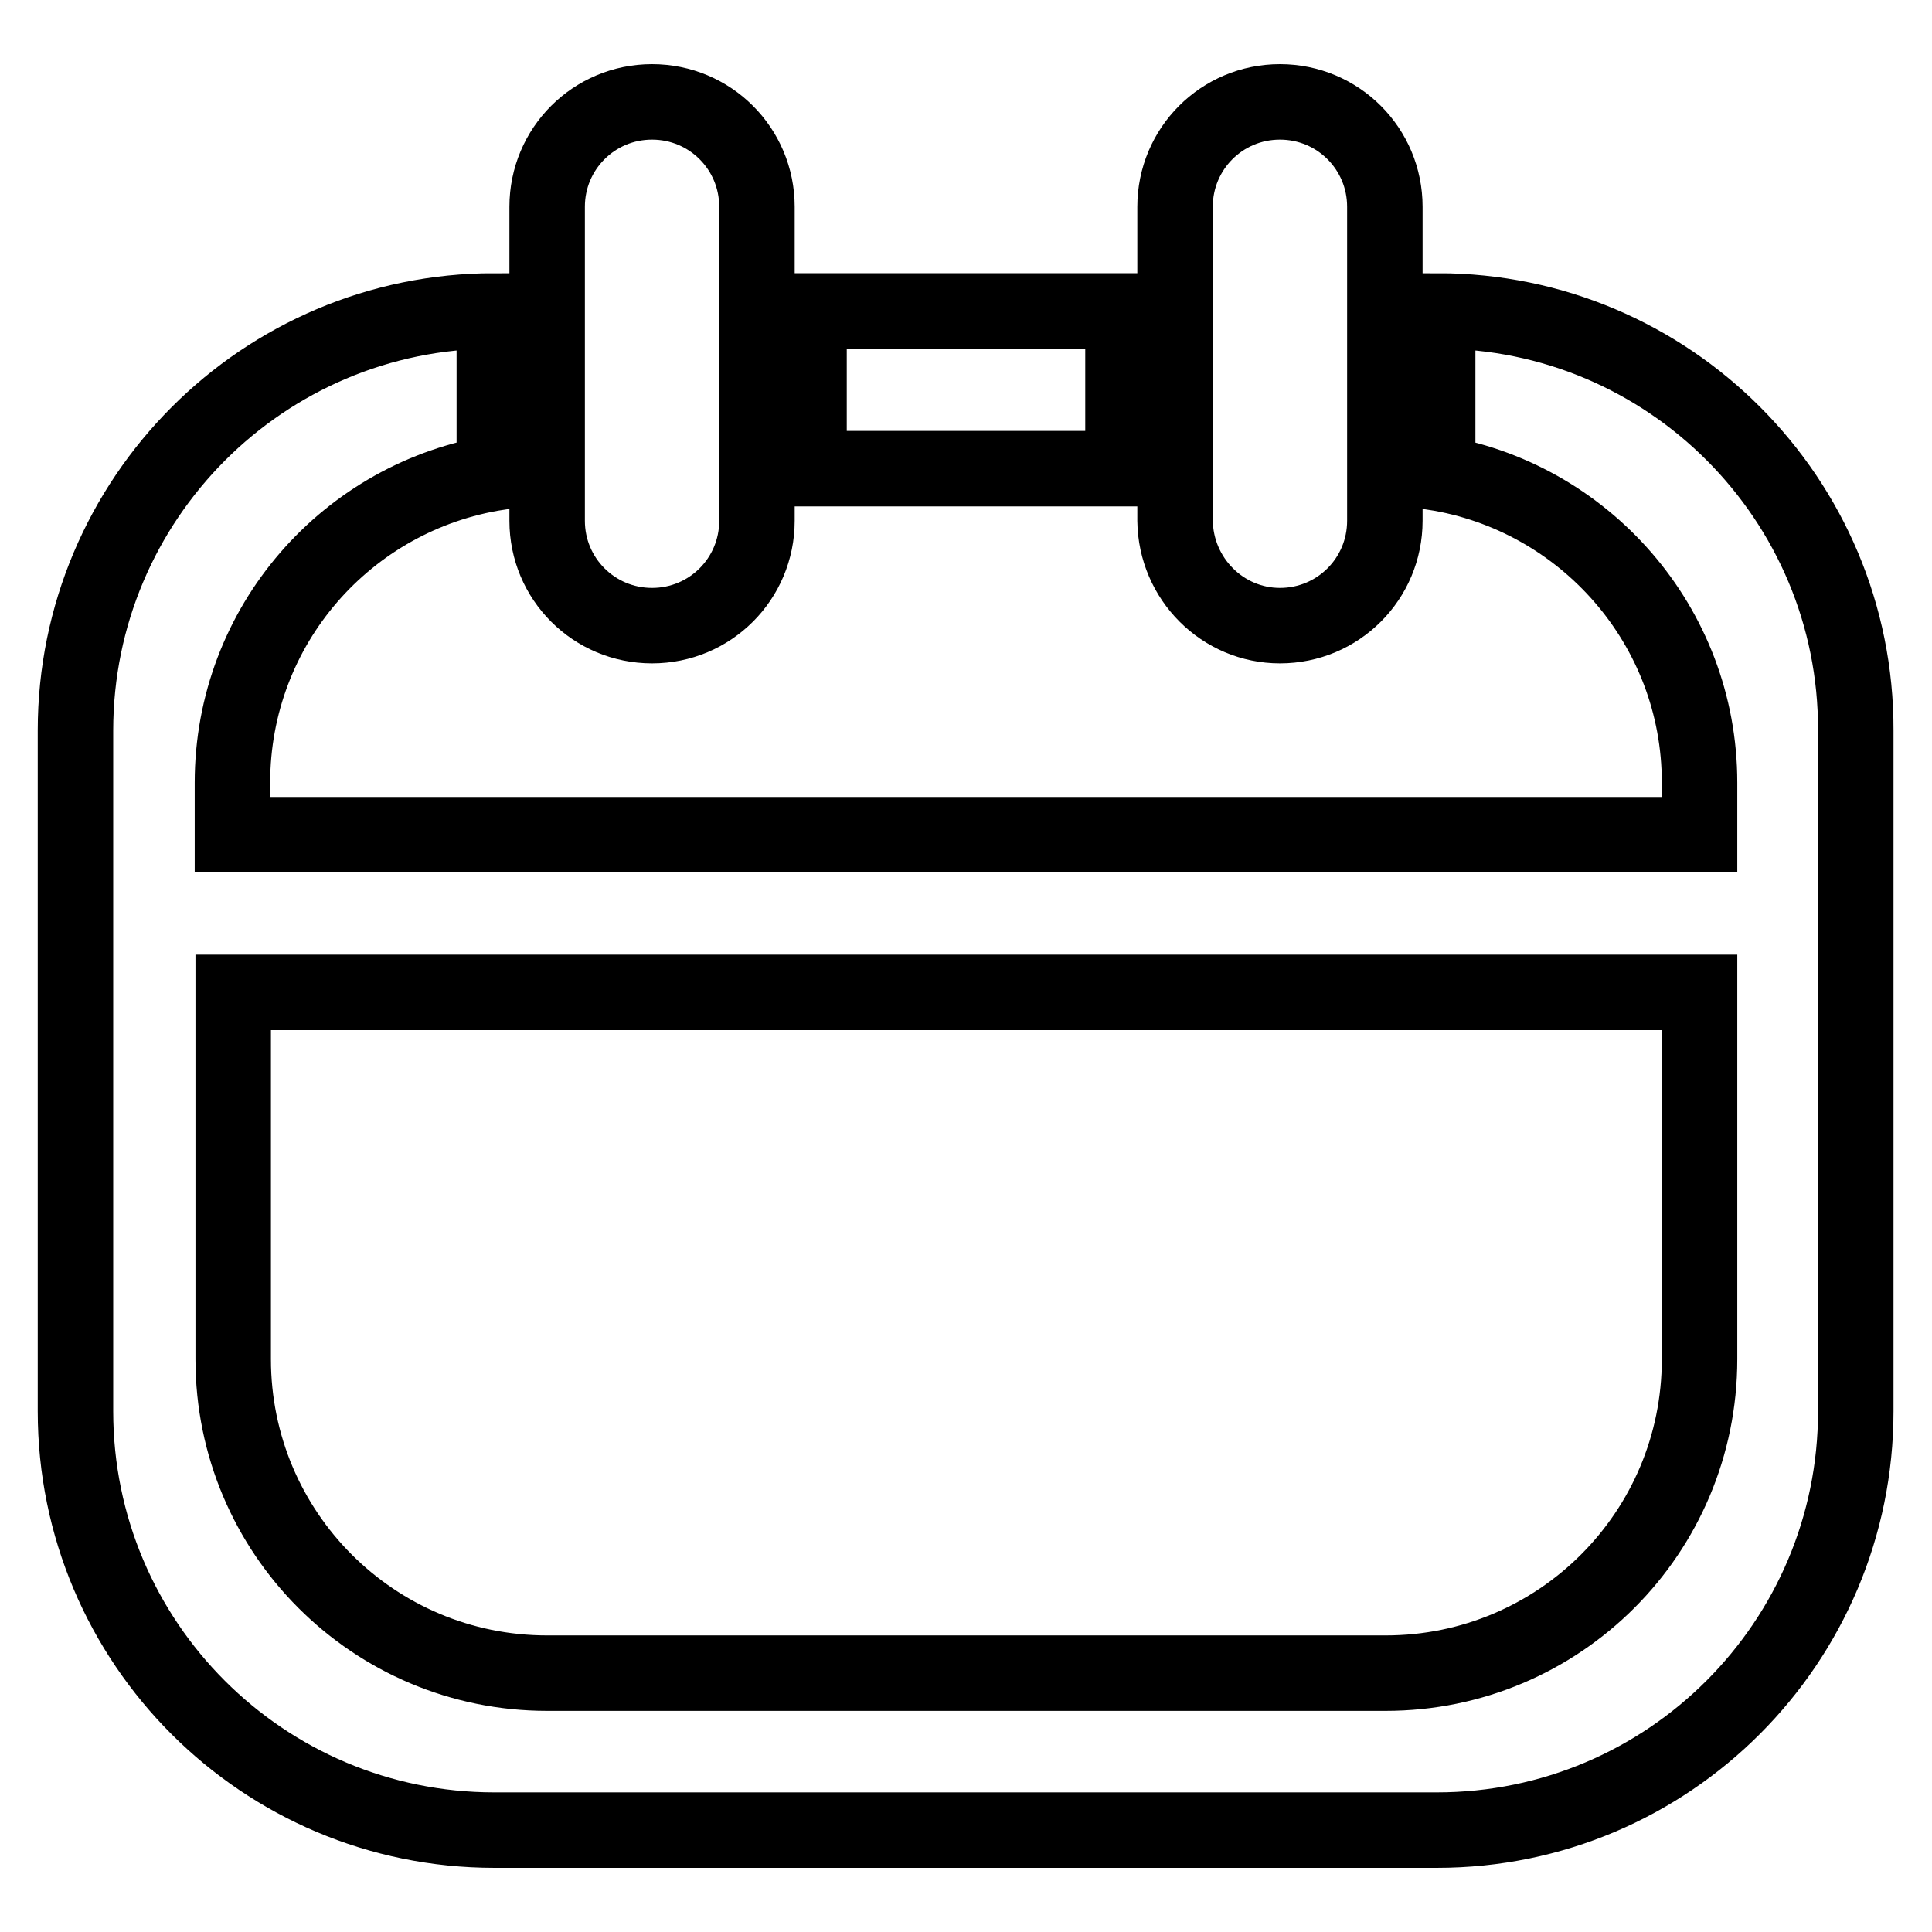
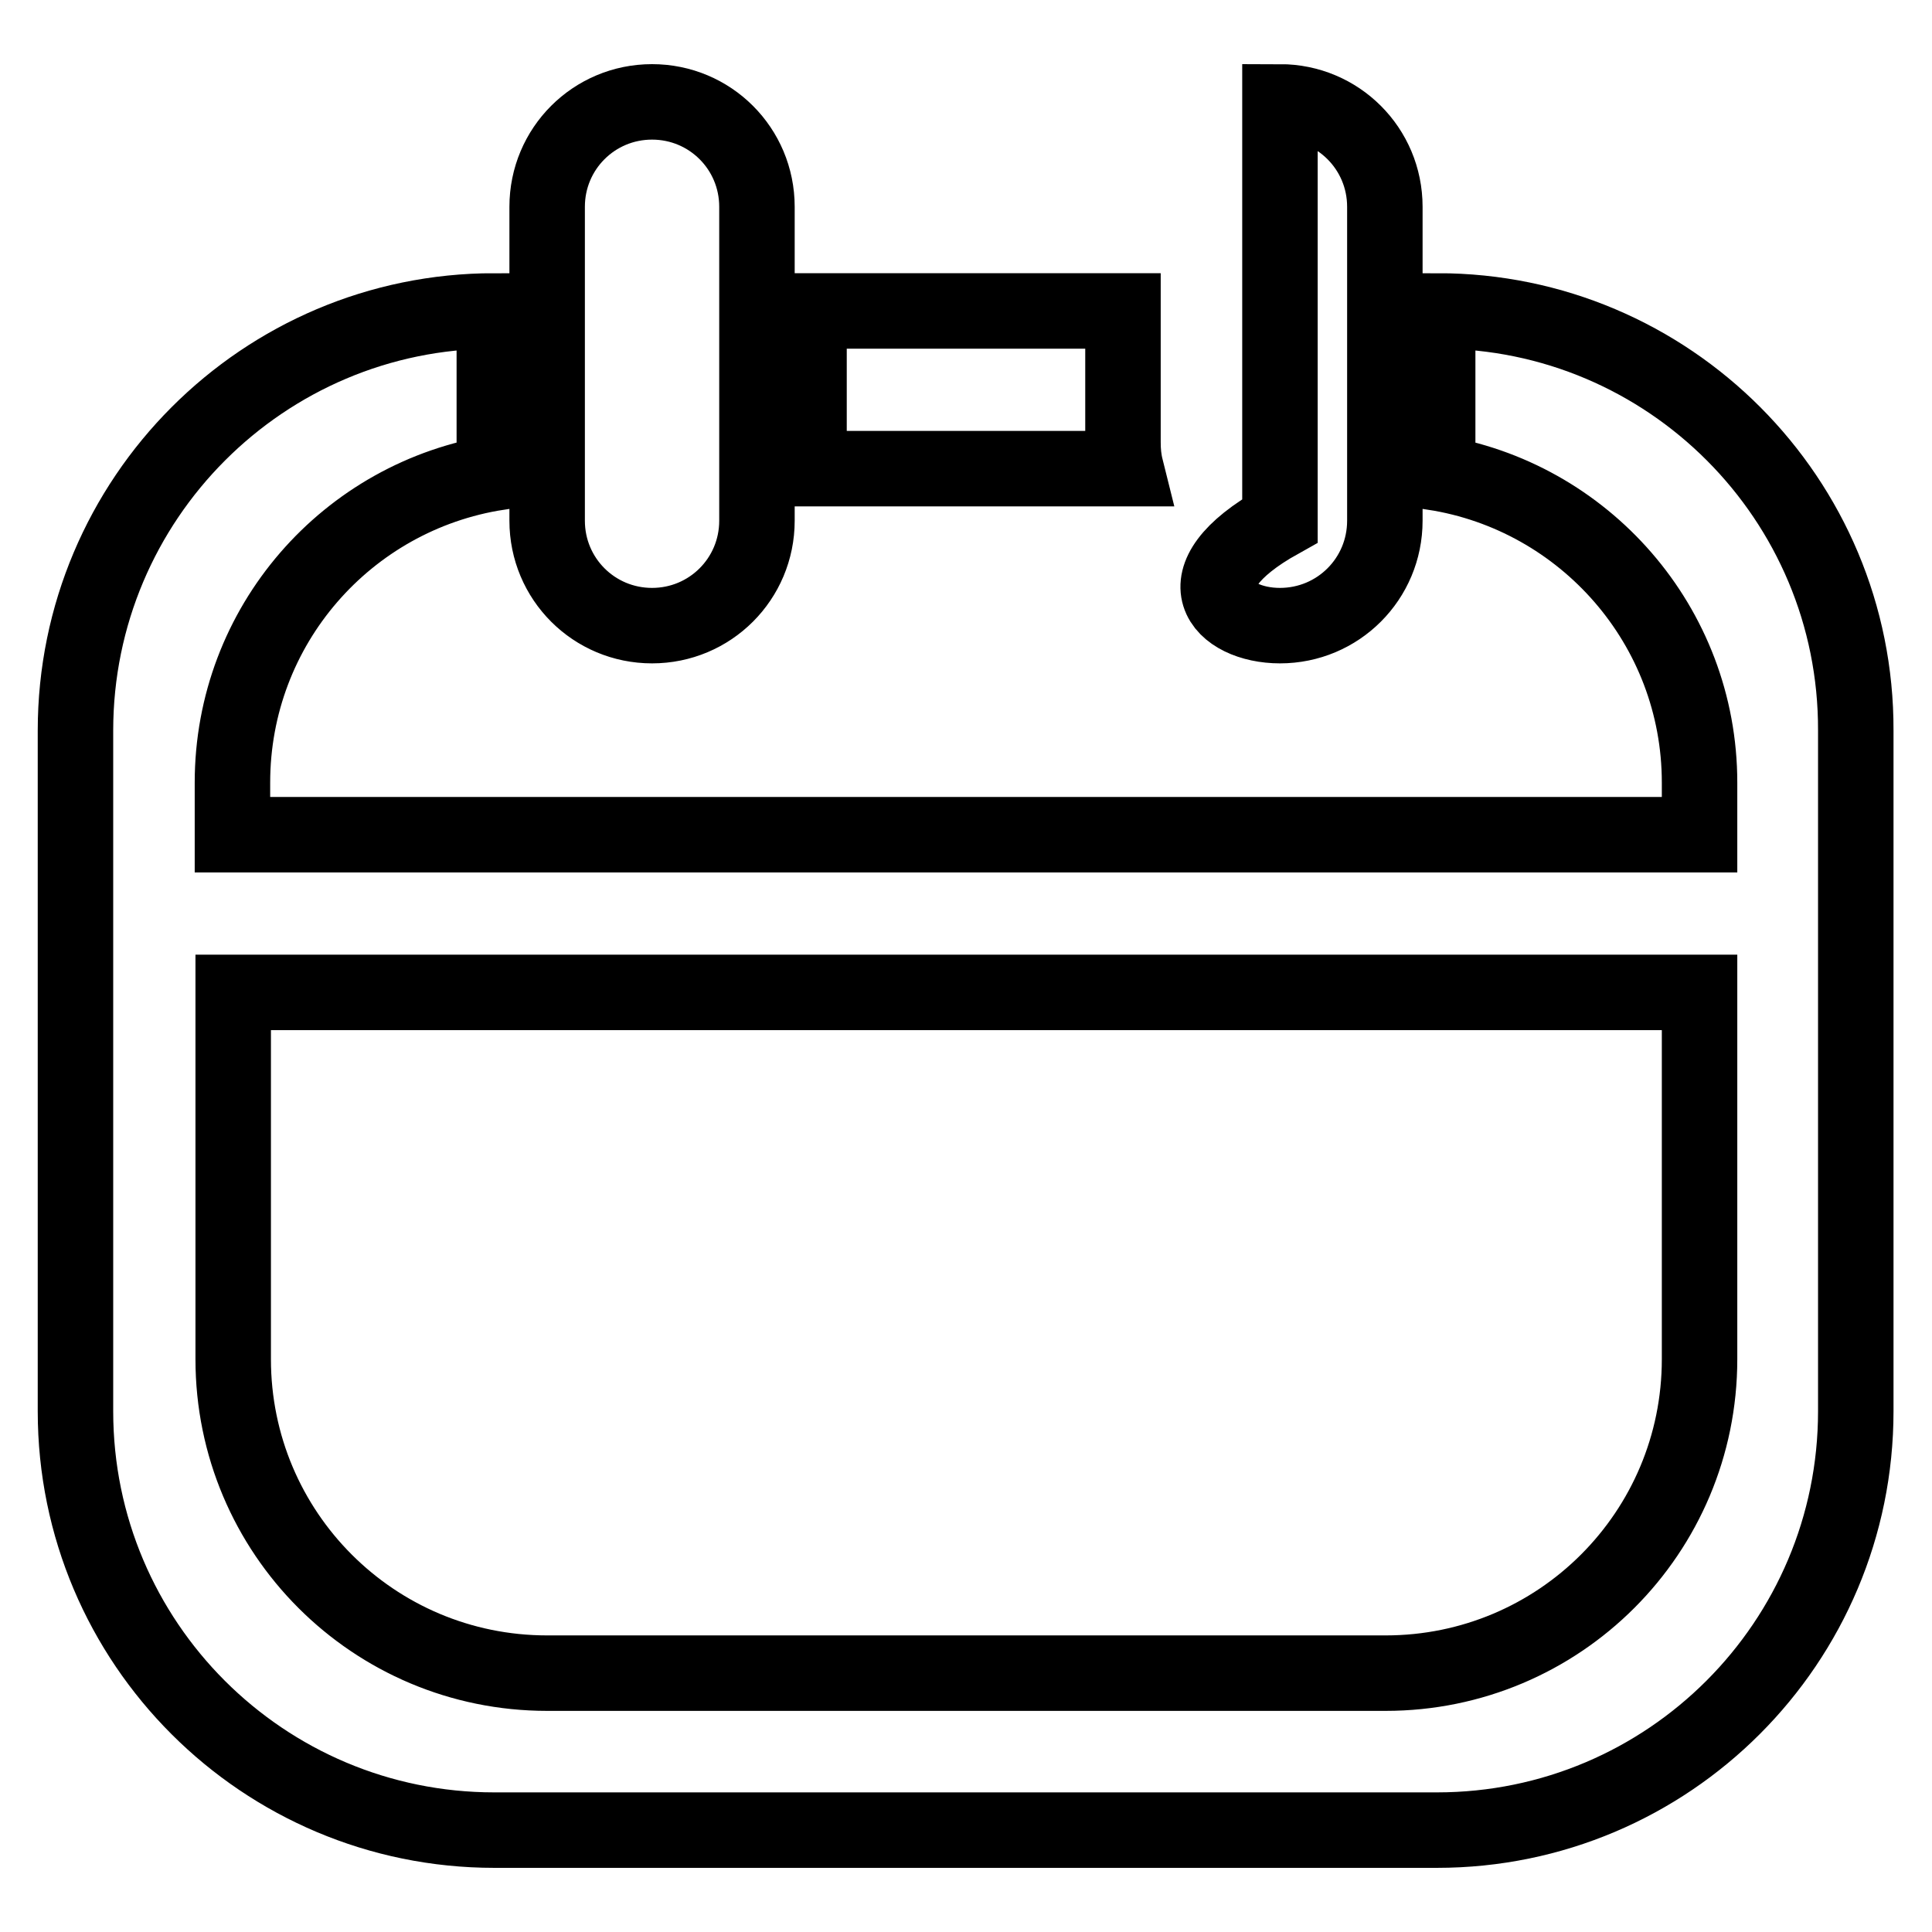
<svg xmlns="http://www.w3.org/2000/svg" version="1.1" x="0px" y="0px" viewBox="0 0 256 256" enable-background="new 0 0 256 256" xml:space="preserve">
  <g>
-     <path stroke-width="10" fill-opacity="0" stroke="#000000" d="M169.6,82.9c7.7,0,13.9-6.2,13.9-13.9V27.4c0-7.7-6.2-13.9-13.9-13.9c-7.7,0-13.9,6.2-13.9,13.9V69 C155.8,76.7,162,82.9,169.6,82.9z M148.8,58.6V41.2h-41.6v17.4c0,1.2-0.1,2.3-0.3,3.5h42.3C148.9,60.9,148.8,59.8,148.8,58.6z  M86.4,82.9c7.7,0,13.9-6.2,13.9-13.9V27.4c0-7.7-6.2-13.9-13.9-13.9c-7.7,0-13.9,6.2-13.9,13.9V69C72.5,76.7,78.7,82.9,86.4,82.9z  M190.5,41.2v17.4c0,1.4-0.2,2.7-0.5,4c19.9,3.1,35.2,20.3,35.2,41.1v6.9H30.8v-6.9c0-20.8,15.2-38,35.2-41.1 c-0.3-1.3-0.5-2.6-0.5-4V41.2C34.9,41.2,10,66.1,10,96.8V187c0,30.7,24.9,55.5,55.5,55.5h124.9c30.7,0,55.5-24.9,55.5-55.5V96.8 C246,66.1,221.1,41.2,190.5,41.2z M225.2,180.1c0,23-18.6,41.6-41.6,41.6H72.5c-23,0-41.6-18.6-41.6-41.6v-48.6h194.3L225.2,180.1 L225.2,180.1z" />
+     <path stroke-width="10" fill-opacity="0" stroke="#000000" d="M169.6,82.9c7.7,0,13.9-6.2,13.9-13.9V27.4c0-7.7-6.2-13.9-13.9-13.9V69 C155.8,76.7,162,82.9,169.6,82.9z M148.8,58.6V41.2h-41.6v17.4c0,1.2-0.1,2.3-0.3,3.5h42.3C148.9,60.9,148.8,59.8,148.8,58.6z  M86.4,82.9c7.7,0,13.9-6.2,13.9-13.9V27.4c0-7.7-6.2-13.9-13.9-13.9c-7.7,0-13.9,6.2-13.9,13.9V69C72.5,76.7,78.7,82.9,86.4,82.9z  M190.5,41.2v17.4c0,1.4-0.2,2.7-0.5,4c19.9,3.1,35.2,20.3,35.2,41.1v6.9H30.8v-6.9c0-20.8,15.2-38,35.2-41.1 c-0.3-1.3-0.5-2.6-0.5-4V41.2C34.9,41.2,10,66.1,10,96.8V187c0,30.7,24.9,55.5,55.5,55.5h124.9c30.7,0,55.5-24.9,55.5-55.5V96.8 C246,66.1,221.1,41.2,190.5,41.2z M225.2,180.1c0,23-18.6,41.6-41.6,41.6H72.5c-23,0-41.6-18.6-41.6-41.6v-48.6h194.3L225.2,180.1 L225.2,180.1z" />
  </g>
</svg>